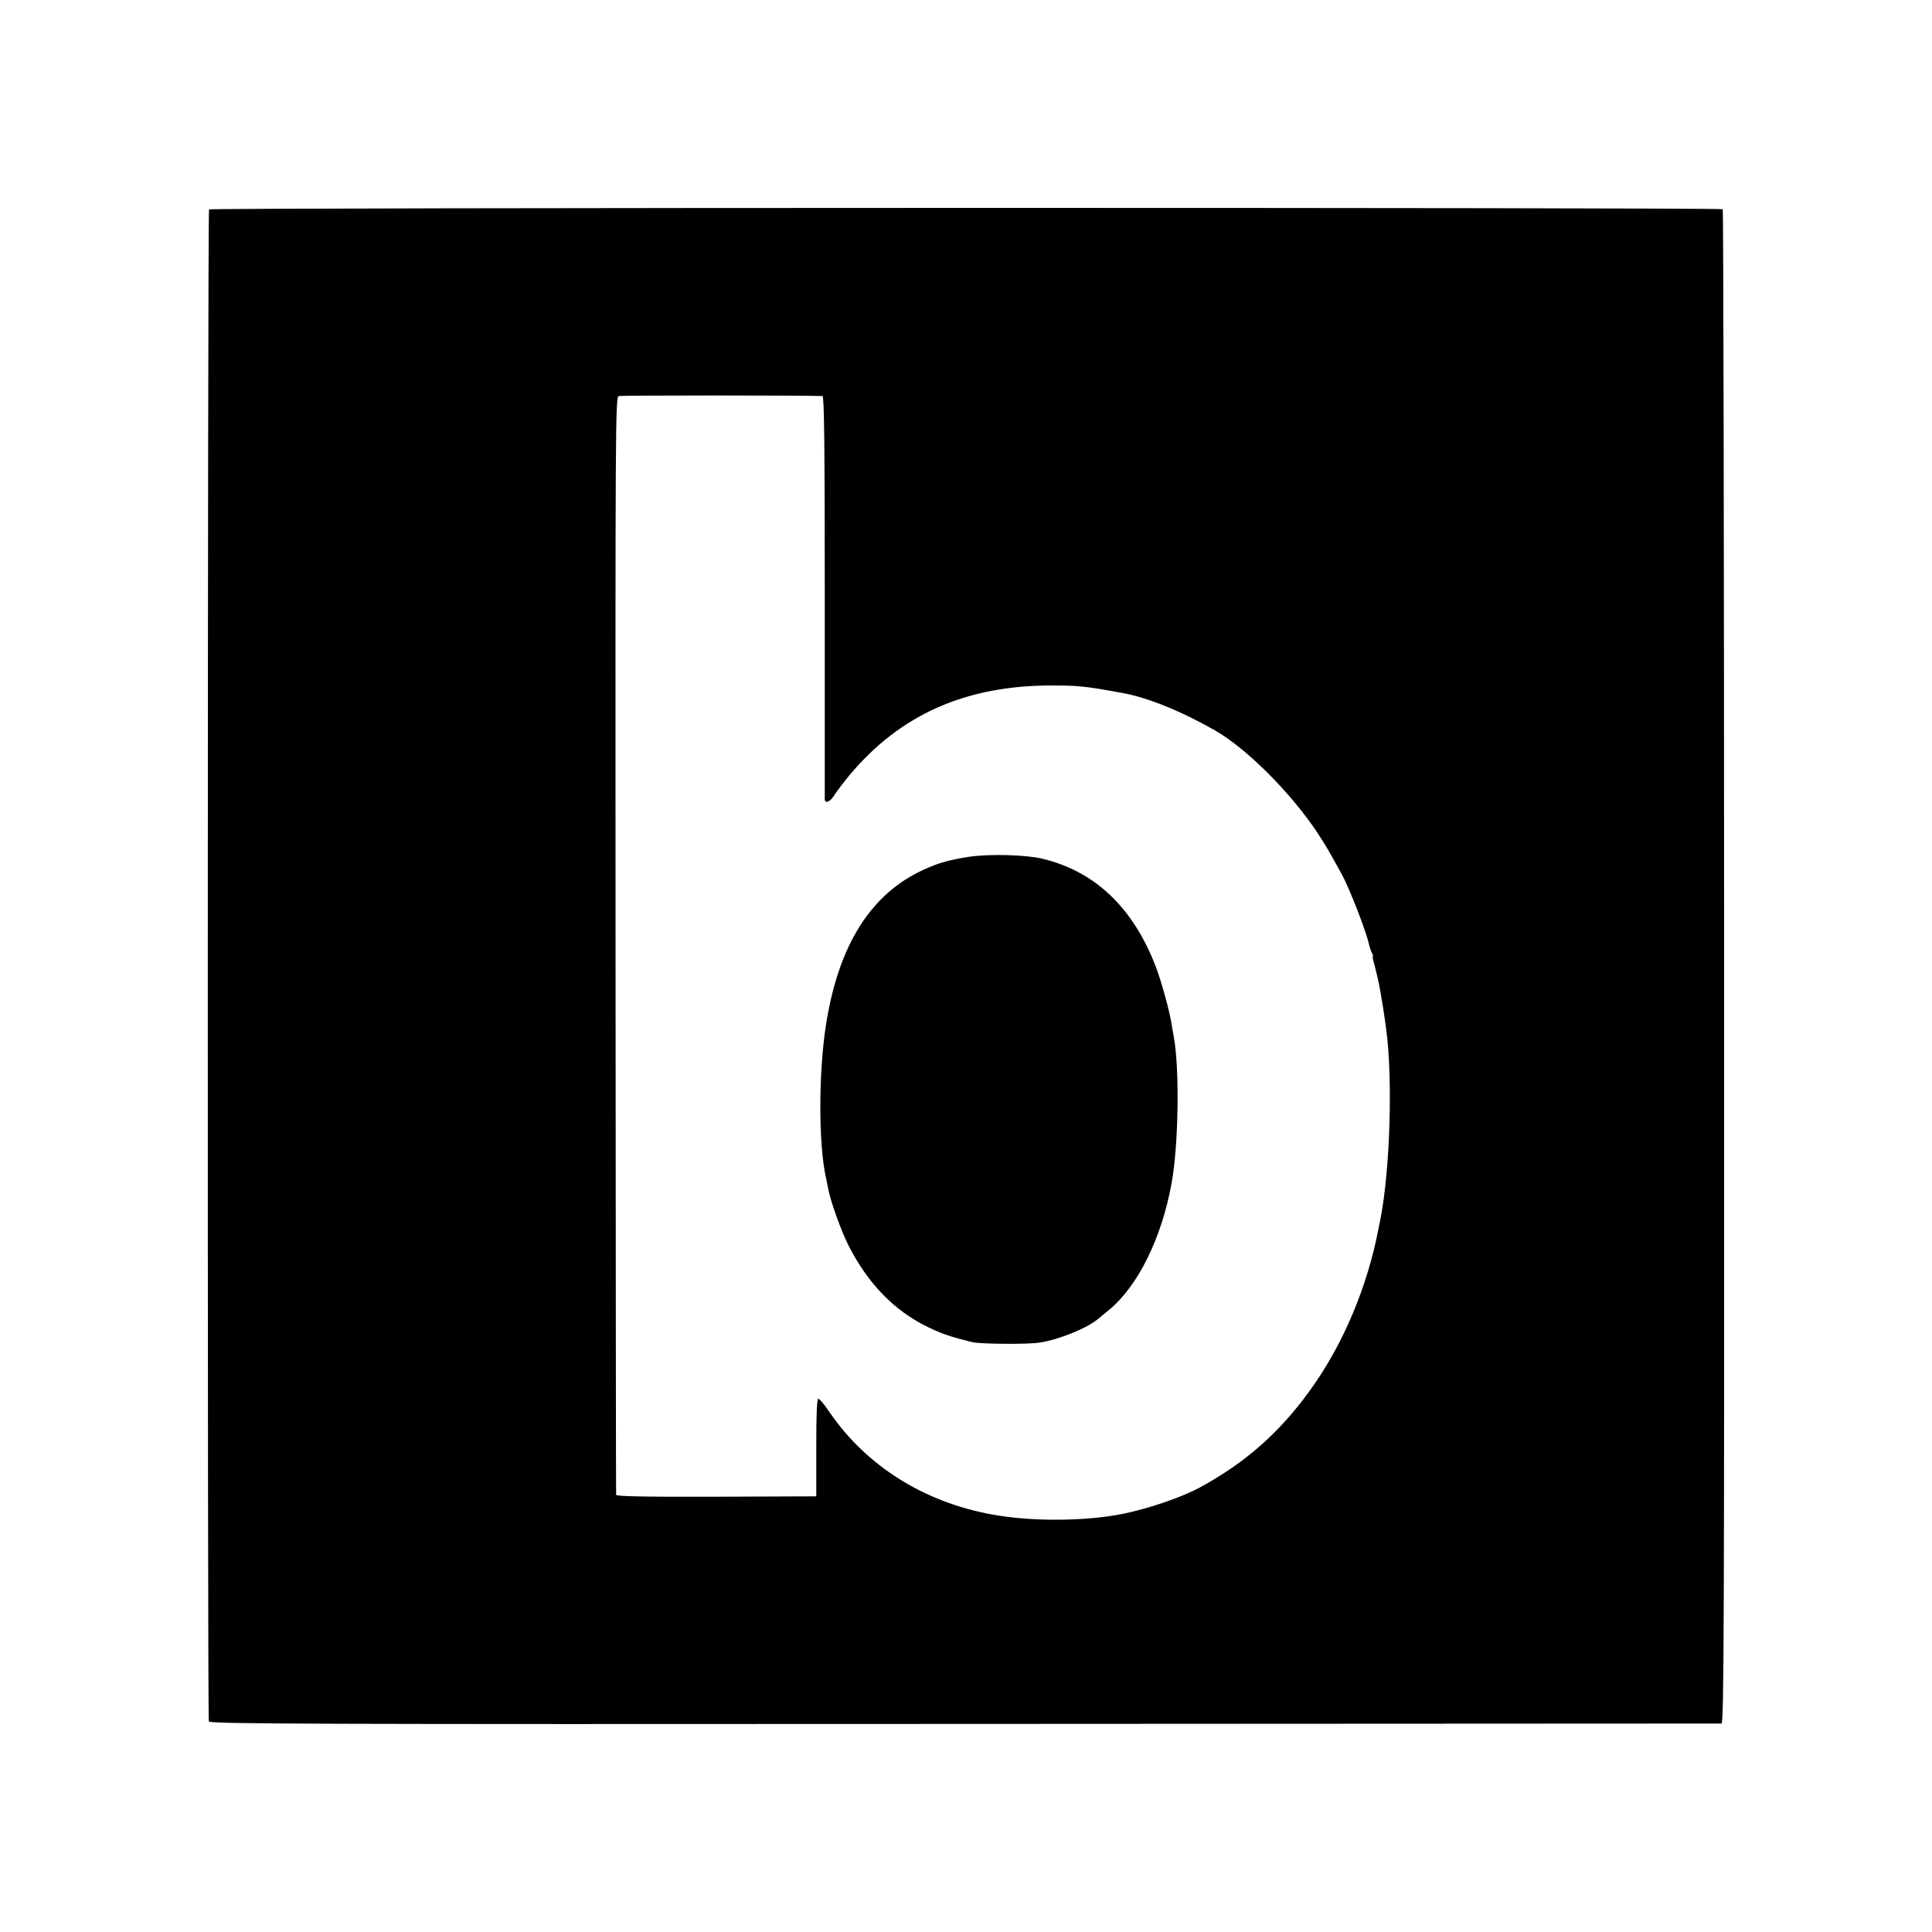
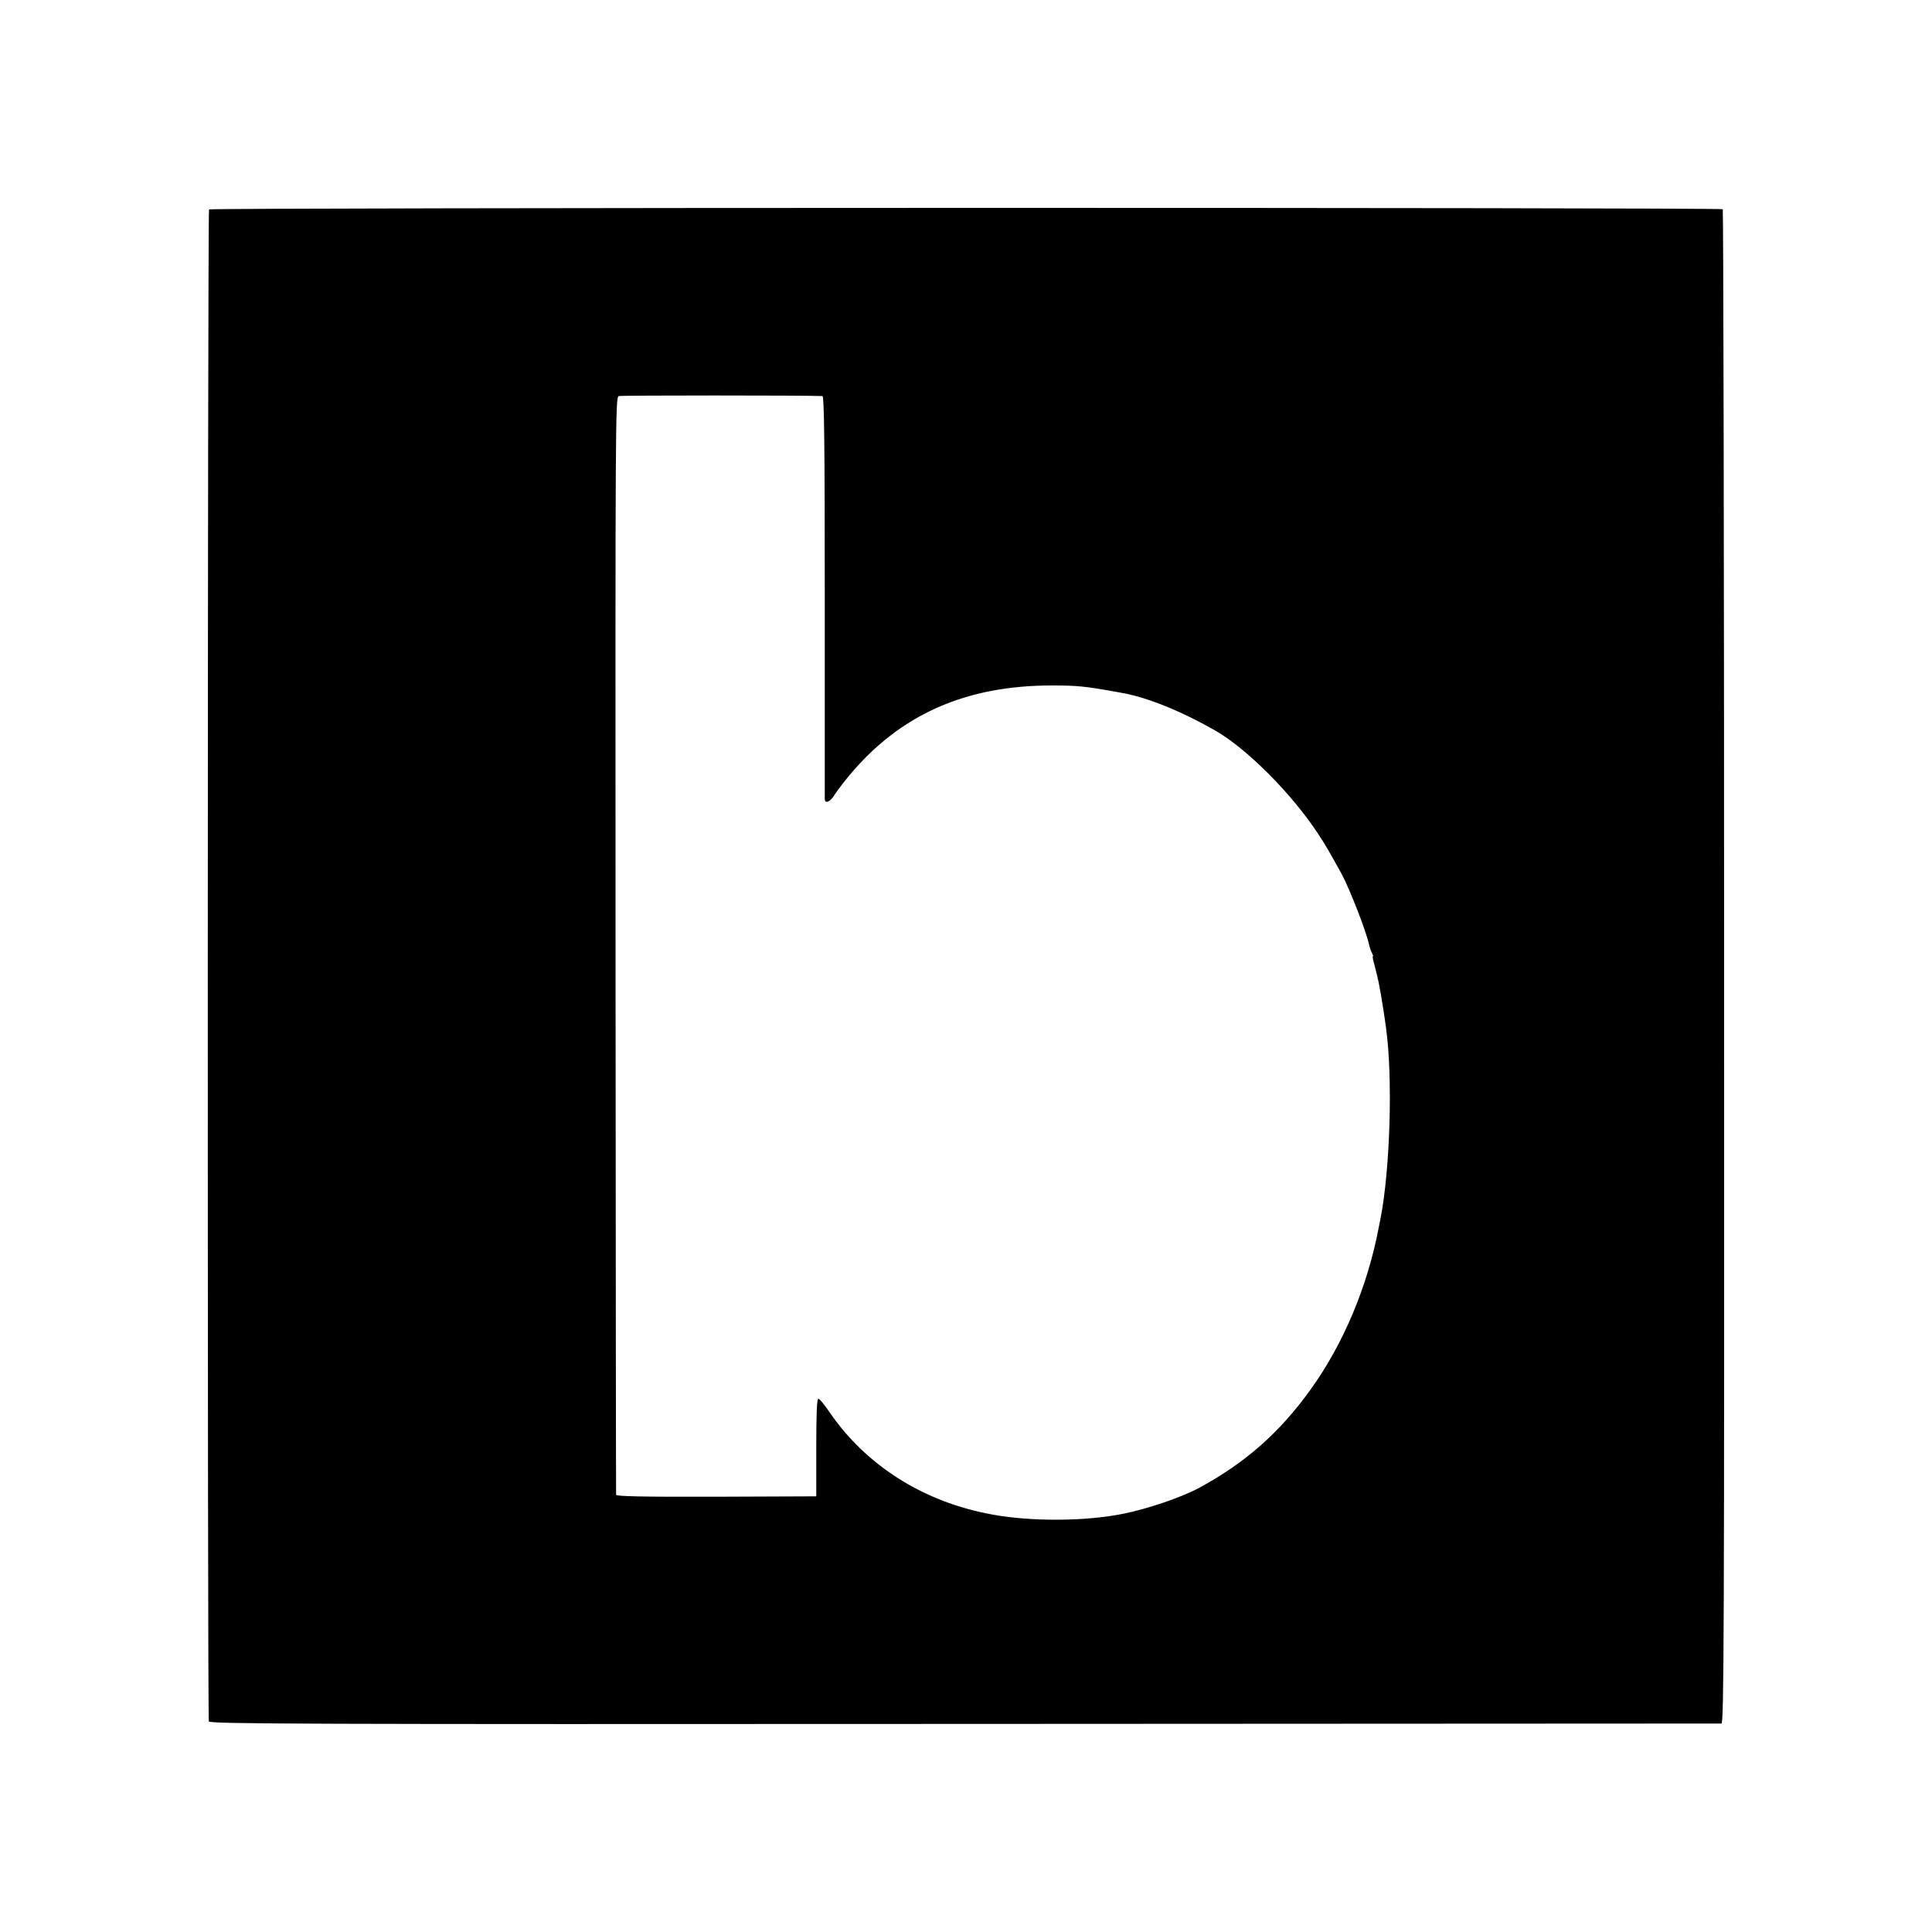
<svg xmlns="http://www.w3.org/2000/svg" version="1.0" width="1000pt" height="1000pt" viewBox="0 0 1000 1000" preserveAspectRatio="xMidYMid meet">
  <g transform="translate(0,1000) scale(0.1,-0.1)" fill="#000000" stroke="none">
    <path d="M1082 8916 c-8 -13 -9 -7808 -1 -7826 6 -13 449 -15 3911 -13 2146 1 3910 2 3918 2 13 1 15 443 14 3916 0 2153 -4 3918 -7 3922 -11 10 -7828 9 -7835 -1z m3175 -966 c9 0 12 -251 12 -1037 0 -571 0 -1044 0 -1050 2 -26 30 -12 52 25 13 20 48 66 78 102 262 312 600 462 1044 462 138 0 176 -4 362 -38 132 -23 307 -94 483 -194 165 -94 397 -327 534 -535 42 -64 57 -91 123 -210 41 -76 129 -302 141 -364 3 -13 9 -32 15 -43 5 -10 8 -18 5 -18 -3 0 1 -21 9 -47 7 -27 16 -66 21 -88 4 -22 8 -46 10 -53 4 -20 23 -142 28 -182 36 -259 21 -737 -29 -990 -3 -14 -7 -34 -9 -45 -58 -305 -184 -604 -353 -838 -160 -223 -339 -380 -578 -509 -94 -50 -265 -108 -395 -134 -197 -39 -474 -40 -675 -3 -353 64 -651 252 -841 529 -26 39 -52 70 -58 70 -8 0 -11 -79 -11 -253 l0 -252 -517 -2 c-388 -1 -518 2 -519 10 -1 7 -2 1288 -3 2847 -1 2735 -1 2835 17 2840 13 4 967 4 1054 0z" />
-     <path d="M5015 5565 c-103 -16 -156 -31 -231 -65 -275 -124 -443 -389 -508 -800 -40 -251 -40 -625 0 -800 3 -14 8 -38 11 -54 10 -58 65 -213 103 -289 101 -200 239 -342 413 -426 73 -35 113 -49 229 -78 42 -10 292 -12 351 -2 104 17 245 75 303 124 7 6 32 27 57 47 148 124 270 371 321 653 36 196 42 589 12 755 -3 14 -7 42 -11 64 -10 69 -54 229 -84 306 -118 305 -316 492 -589 556 -86 20 -274 25 -377 9z" />
  </g>
</svg>